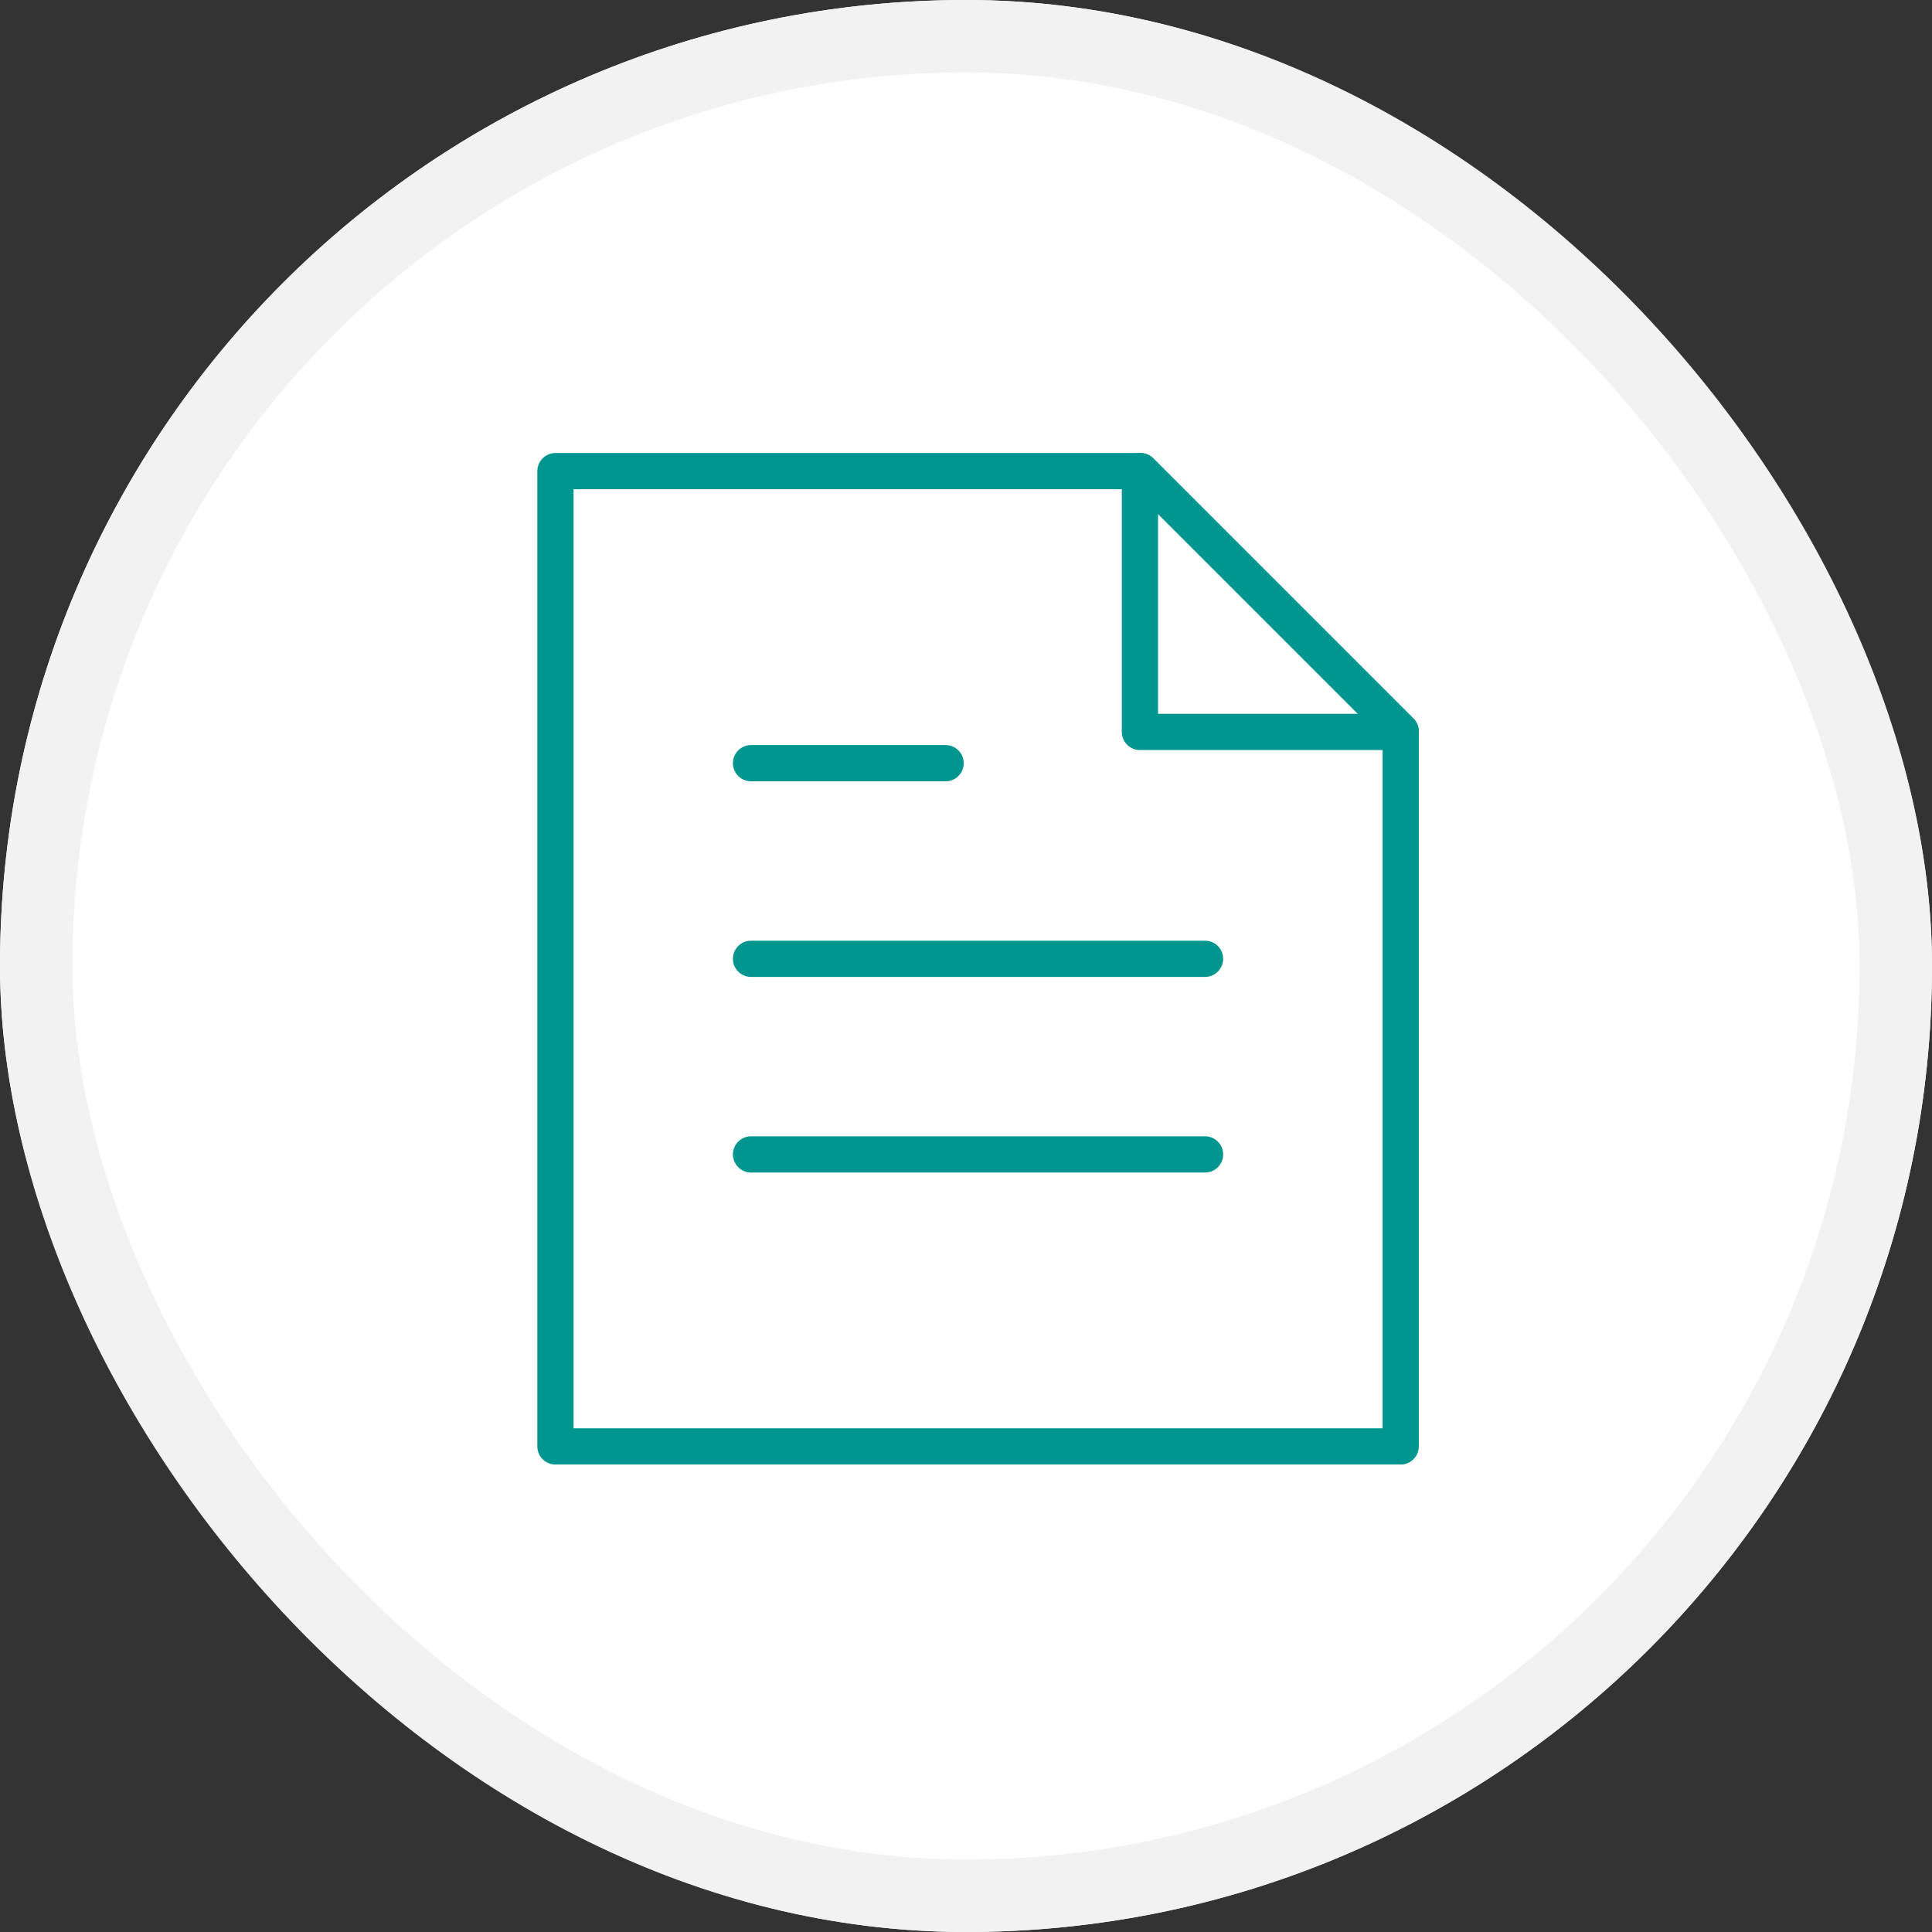
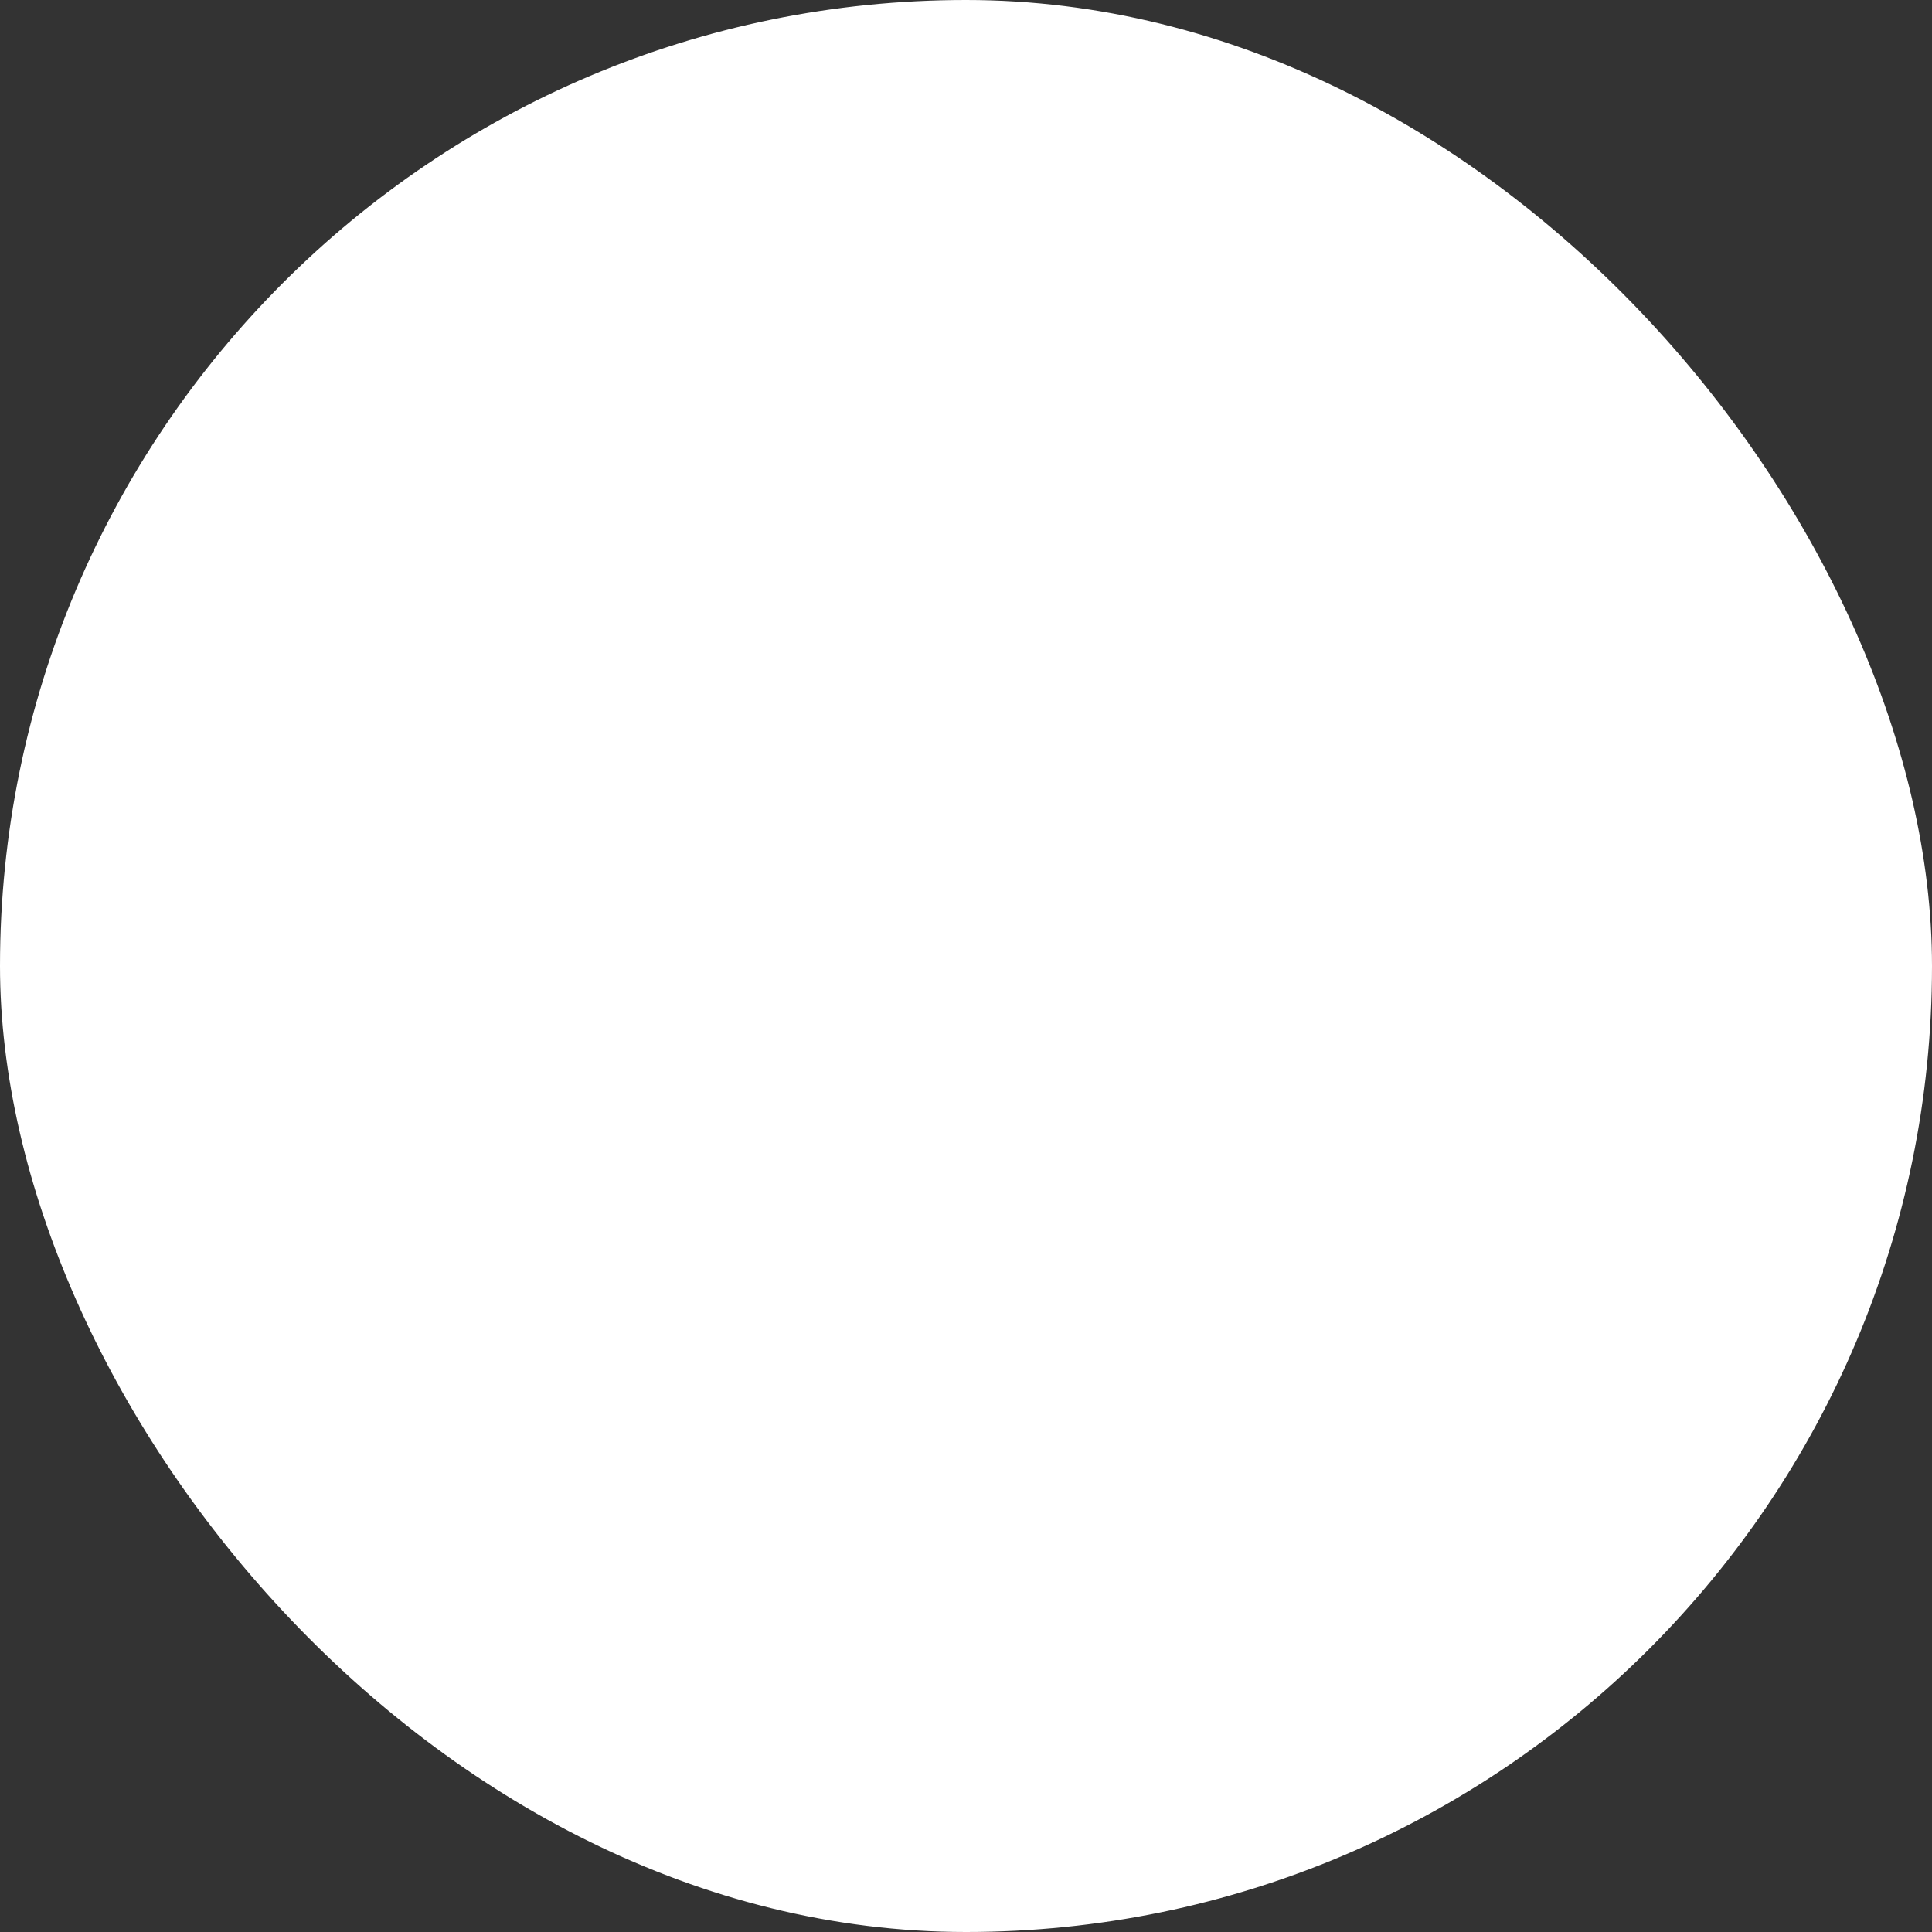
<svg xmlns="http://www.w3.org/2000/svg" width="80" height="80">
  <rect width="100%" height="100%" fill="#333333" stroke="none" />
  <g data-name="Rectangle 3187" fill="#fff" stroke="#f2f2f2" stroke-width="3">
    <rect width="80" height="80" rx="40" stroke="none" />
-     <rect x="1.5" y="1.5" width="77" height="77" rx="38.5" fill="none" />
  </g>
  <g fill="none" stroke="#00968f" stroke-linecap="round" stroke-linejoin="round" stroke-miterlimit="10" stroke-width="1.5">
-     <path data-name="Path 10194" d="M47.202 19.508v10.8h10.8" />
-     <path data-name="Path 10195" d="M47.231 19.508H23v40.385h35V30.277z" />
-     <path data-name="Path 10196" d="M31.098 47.802h18.8m-18.8-8.1h18.8m-18.8-8.1h8.058" />
-   </g>
+     </g>
</svg>